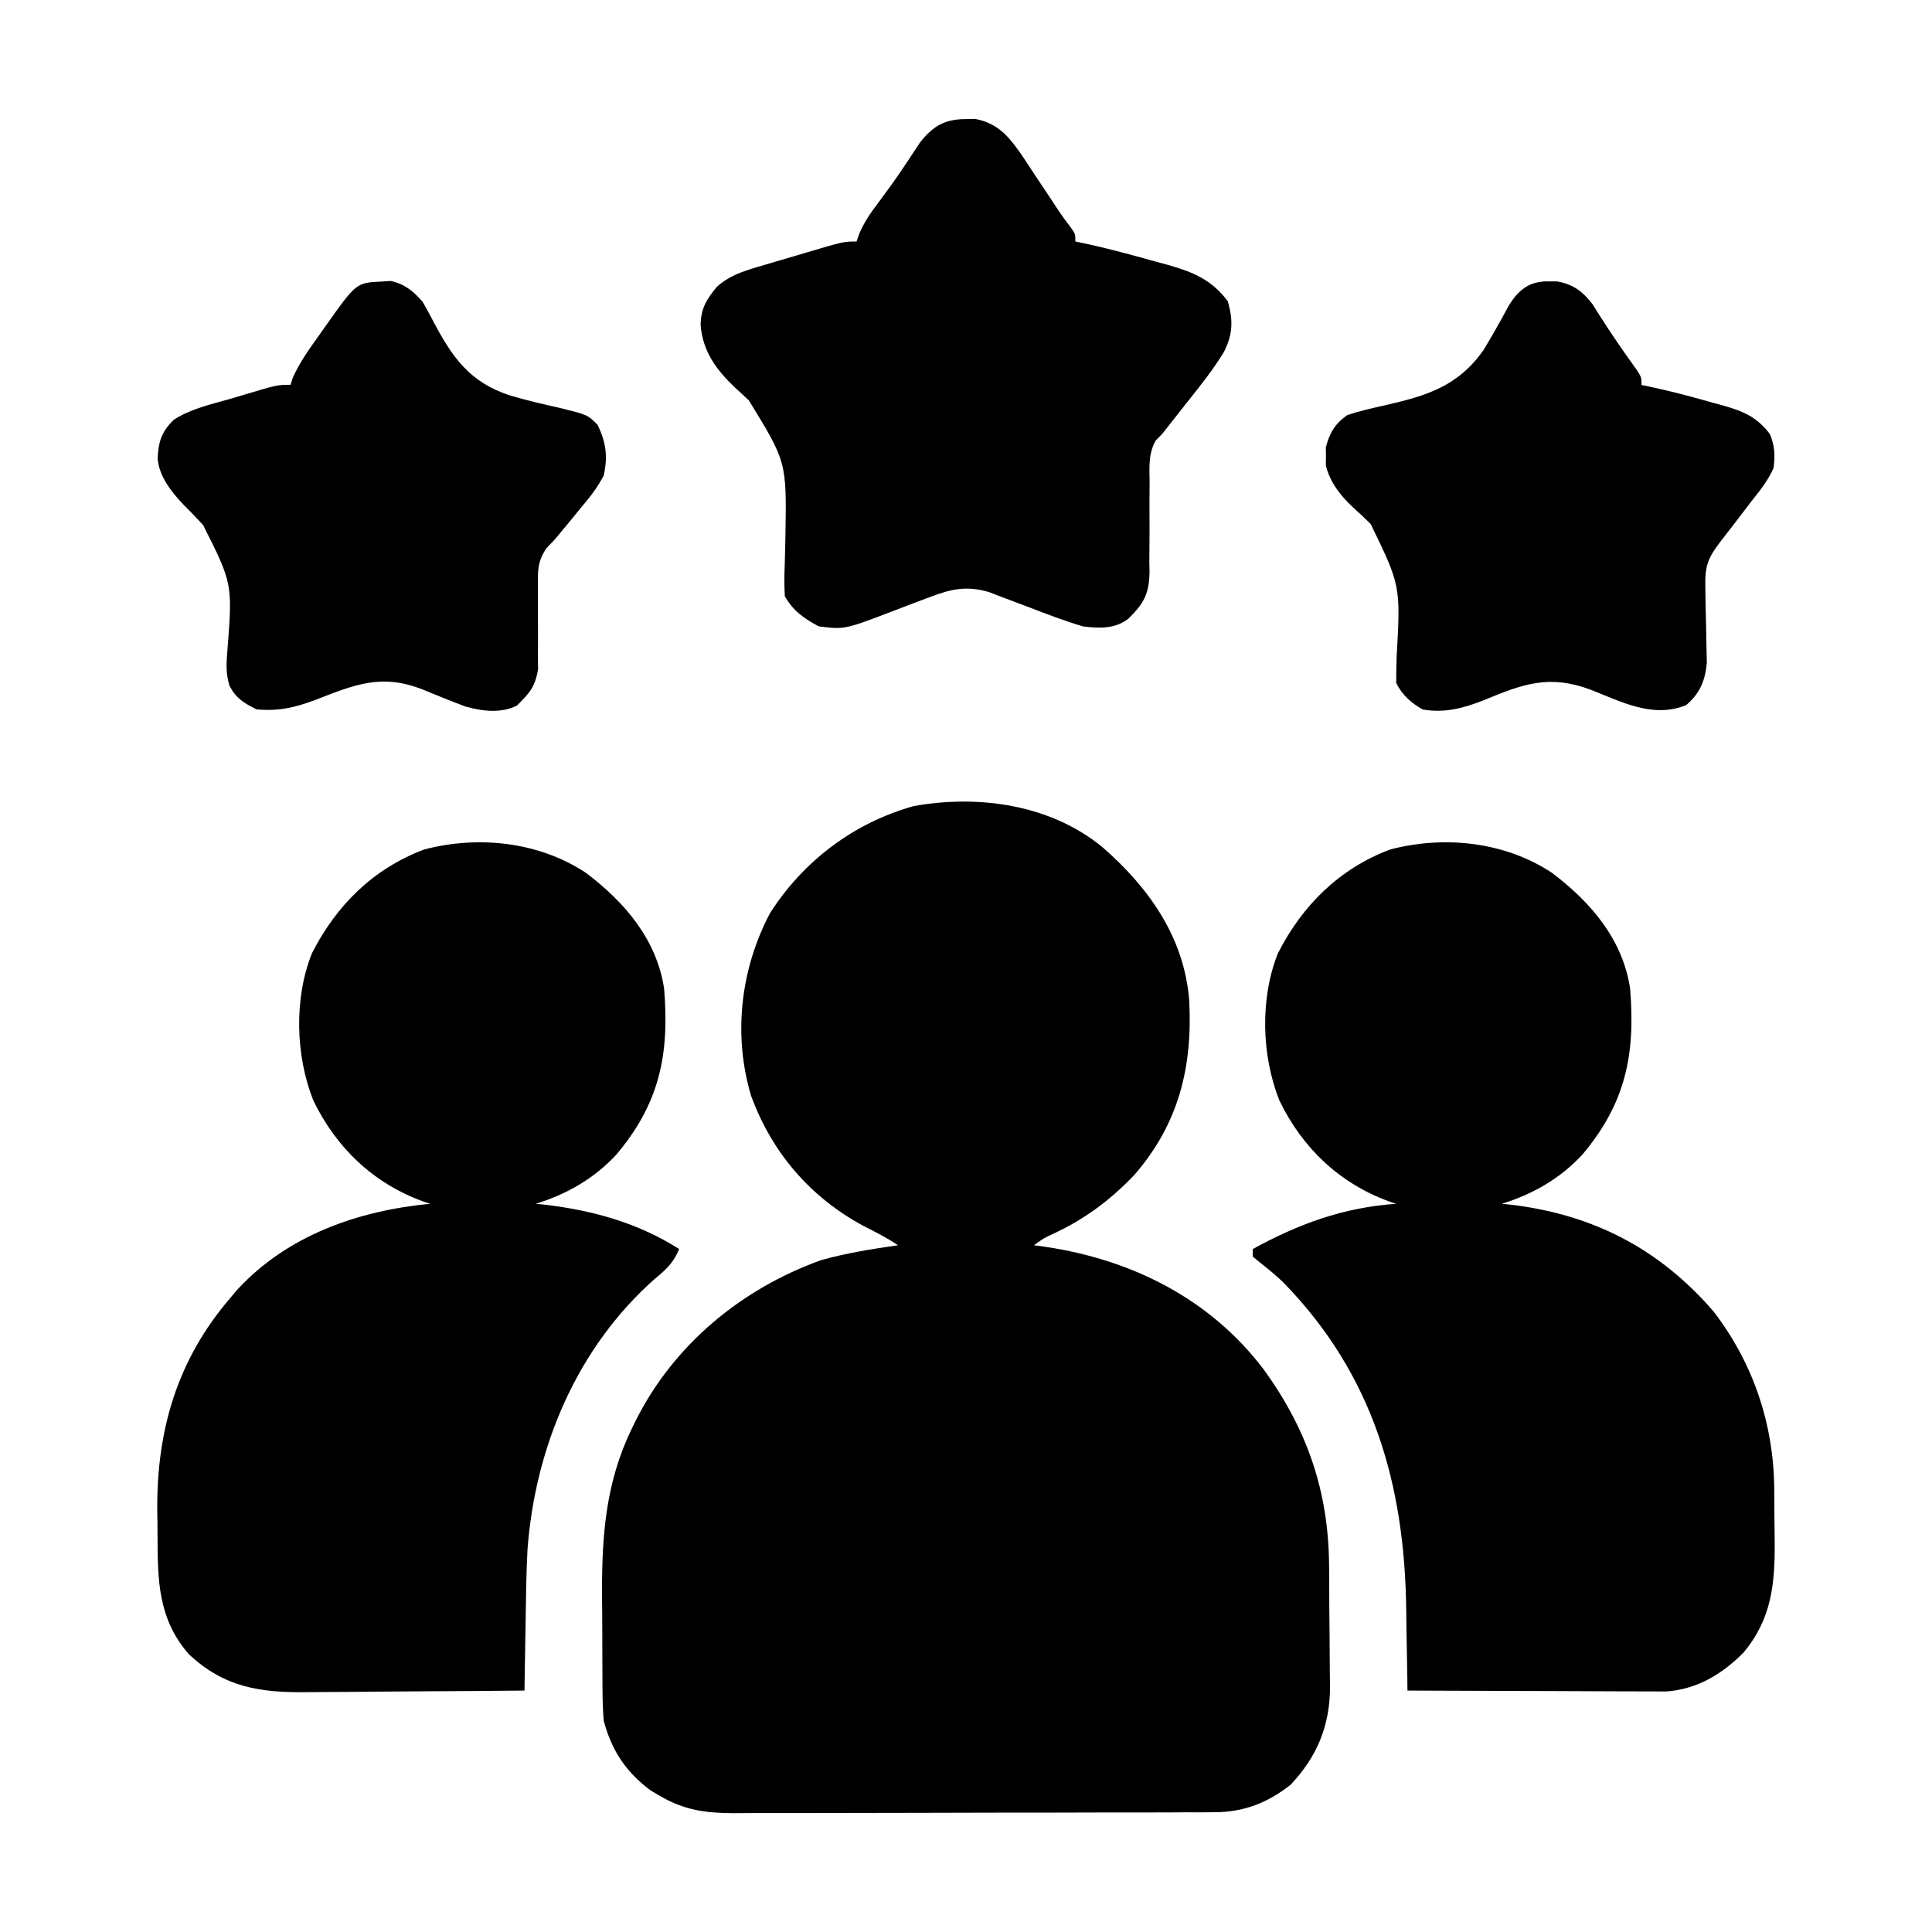
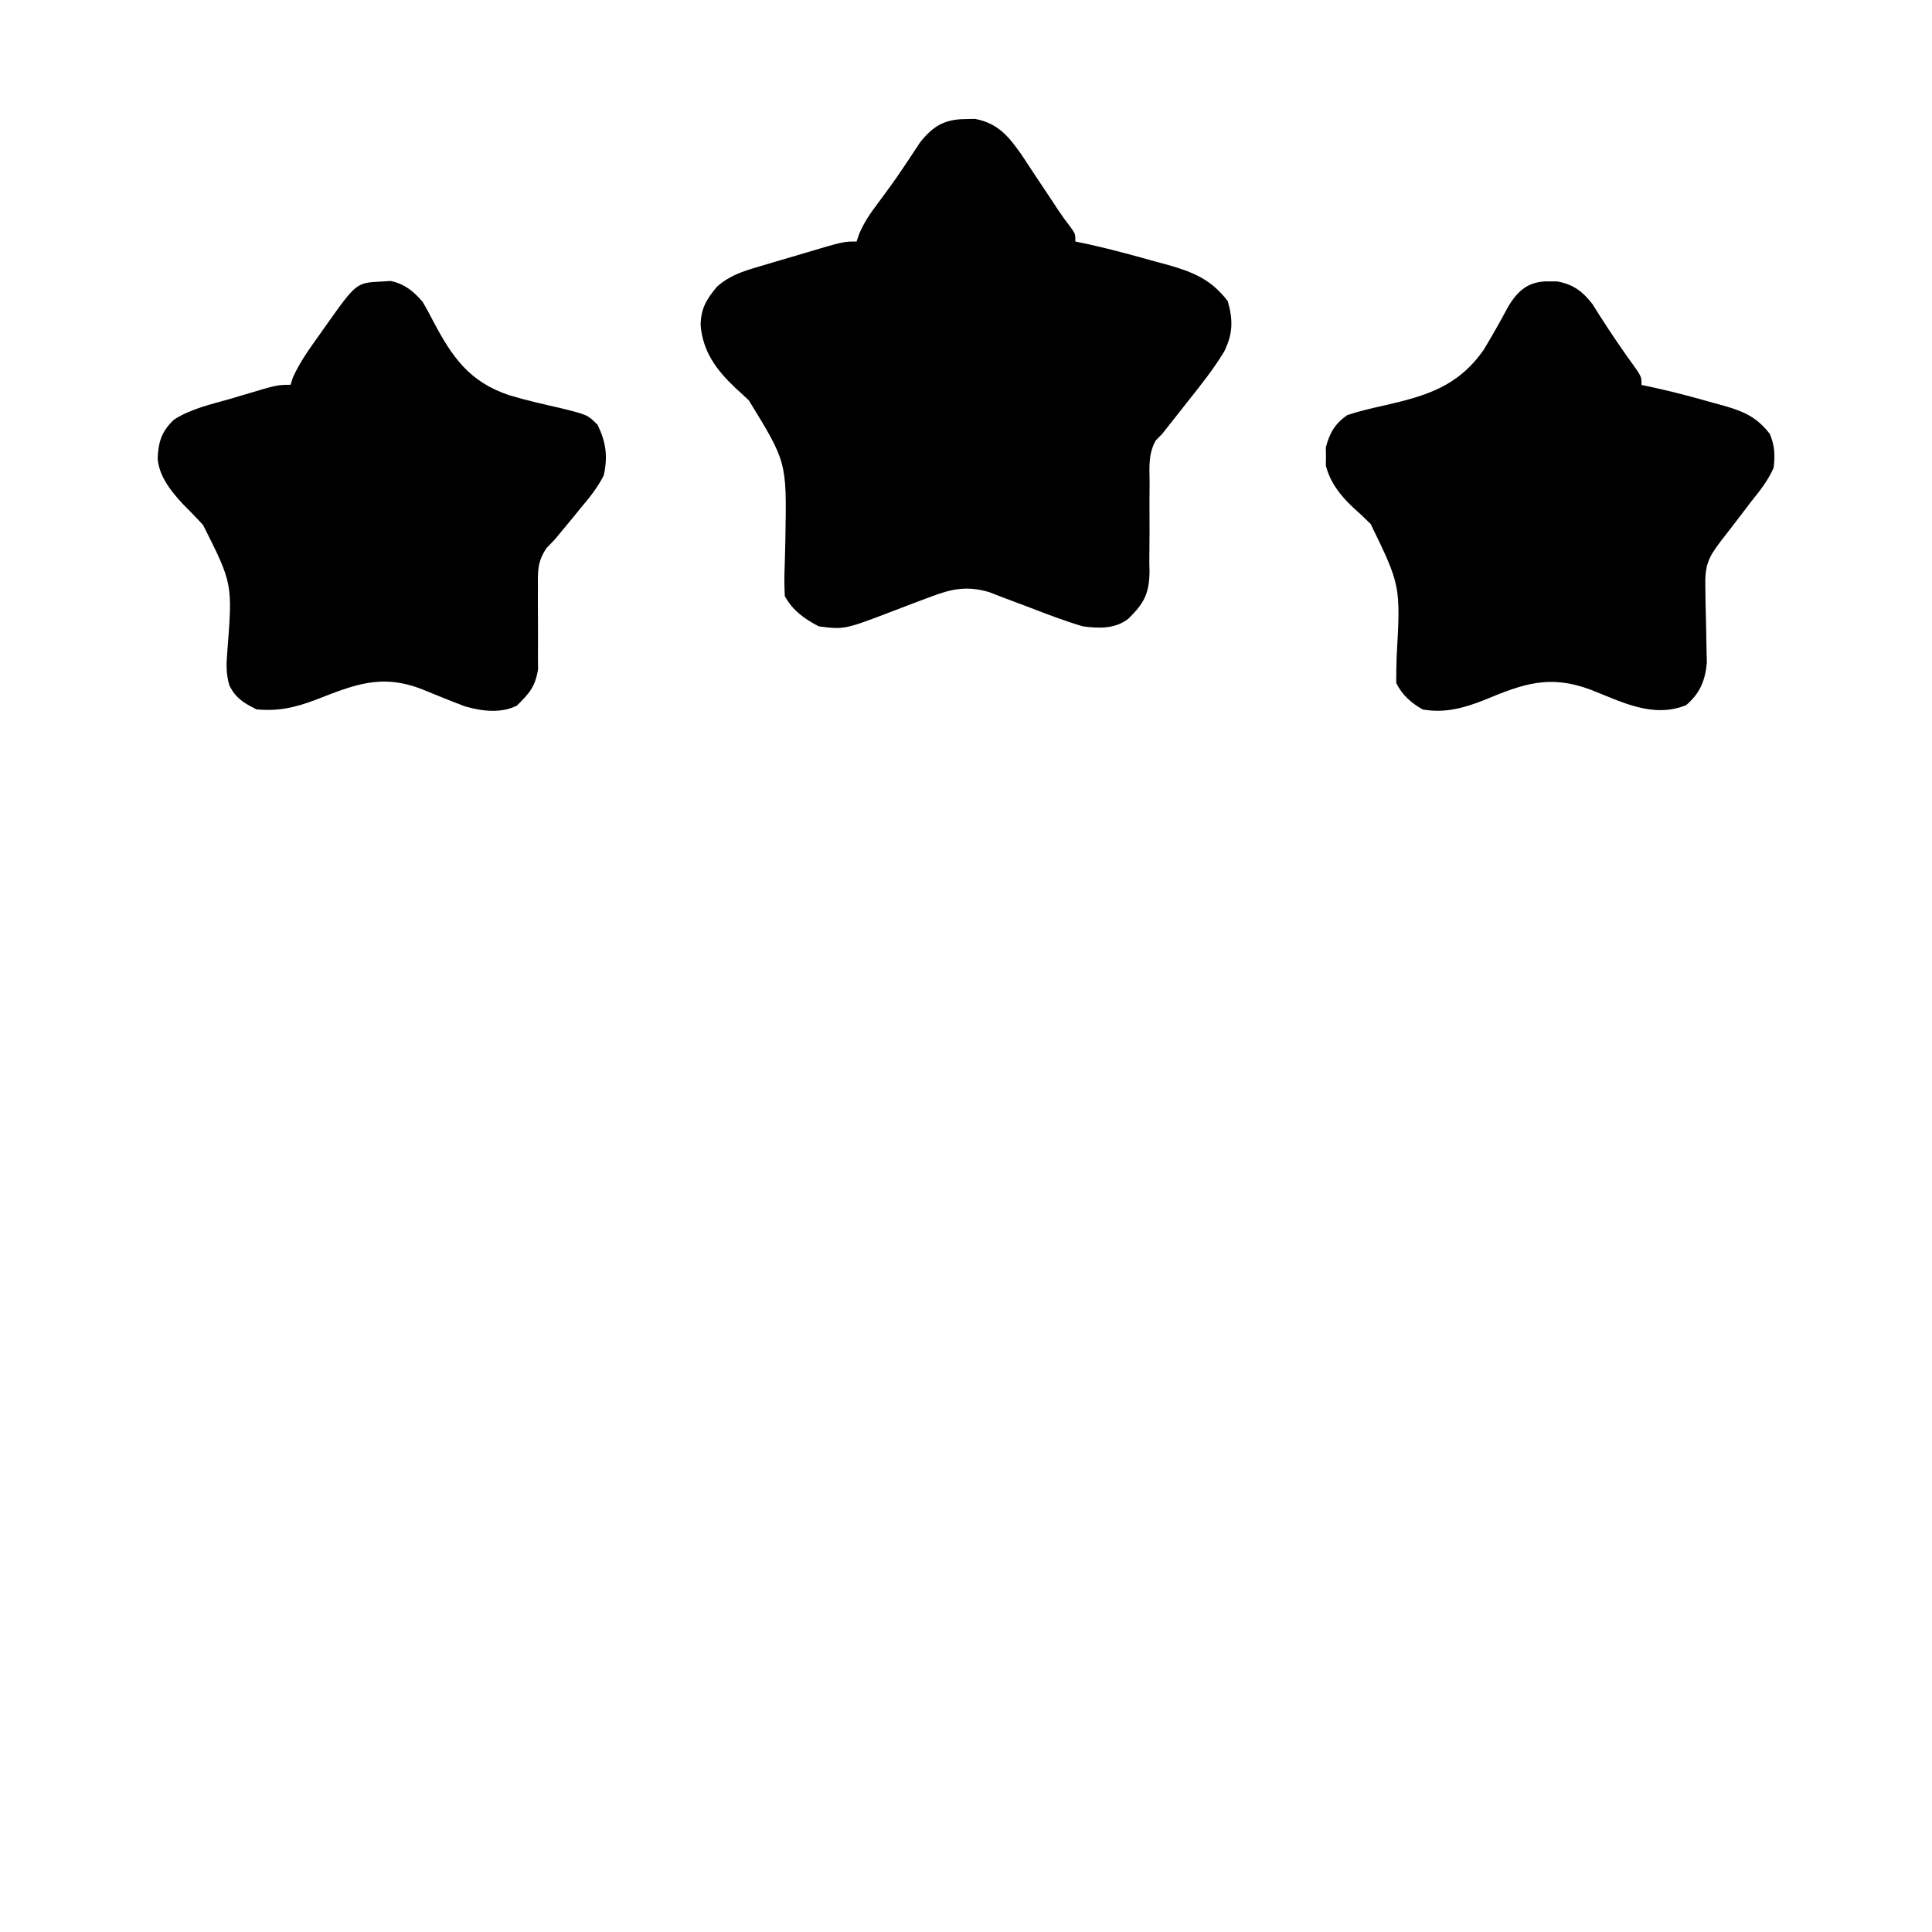
<svg xmlns="http://www.w3.org/2000/svg" width="28" height="28" viewBox="0 0 28 28" fill="none">
-   <path d="M15.98 12.28C16.651 12.865 17.162 13.585 17.235 14.497C17.285 15.46 17.087 16.281 16.44 17.028C16.089 17.394 15.726 17.666 15.266 17.88C15.136 17.939 15.136 17.939 14.984 18.047C15.041 18.055 15.099 18.063 15.158 18.071C16.41 18.259 17.545 18.826 18.321 19.856C18.947 20.722 19.255 21.62 19.262 22.688C19.263 22.75 19.263 22.813 19.264 22.878C19.265 23.01 19.265 23.142 19.265 23.275C19.266 23.41 19.267 23.545 19.269 23.68C19.271 23.875 19.272 24.071 19.273 24.267C19.274 24.326 19.275 24.386 19.276 24.448C19.274 25.008 19.09 25.459 18.703 25.867C18.371 26.128 18.027 26.263 17.602 26.264C17.536 26.265 17.47 26.265 17.402 26.266C17.33 26.266 17.258 26.266 17.185 26.265C17.108 26.266 17.031 26.266 16.954 26.267C16.746 26.268 16.538 26.268 16.33 26.268C16.199 26.268 16.069 26.268 15.939 26.268C15.484 26.27 15.029 26.27 14.575 26.27C14.152 26.27 13.728 26.271 13.305 26.273C12.941 26.274 12.577 26.275 12.213 26.275C11.996 26.275 11.779 26.275 11.562 26.276C11.358 26.277 11.154 26.277 10.95 26.276C10.839 26.276 10.729 26.277 10.619 26.278C10.22 26.275 9.917 26.233 9.57 26.031C9.525 26.005 9.481 25.98 9.436 25.953C9.074 25.686 8.865 25.372 8.749 24.937C8.732 24.725 8.731 24.514 8.731 24.302C8.731 24.24 8.73 24.178 8.73 24.115C8.729 23.984 8.729 23.853 8.729 23.722C8.729 23.525 8.727 23.327 8.725 23.13C8.721 22.264 8.775 21.482 9.163 20.692C9.181 20.654 9.2 20.616 9.219 20.577C9.772 19.483 10.747 18.679 11.894 18.265C12.262 18.16 12.637 18.102 13.015 18.047C12.854 17.939 12.692 17.857 12.519 17.77C11.743 17.352 11.185 16.704 10.884 15.877C10.622 14.995 10.733 14.044 11.159 13.235C11.644 12.476 12.373 11.926 13.244 11.682C14.186 11.514 15.227 11.659 15.98 12.28Z" fill="black" />
-   <path d="M8.493 12.651C9.053 13.074 9.517 13.613 9.625 14.329C9.703 15.283 9.56 15.989 8.933 16.733C8.61 17.081 8.216 17.307 7.765 17.446C7.811 17.451 7.857 17.456 7.904 17.46C8.598 17.544 9.247 17.723 9.843 18.102C9.762 18.299 9.655 18.399 9.491 18.533C8.363 19.531 7.757 20.968 7.645 22.455C7.627 22.793 7.623 23.131 7.618 23.469C7.617 23.57 7.615 23.67 7.613 23.771C7.608 24.015 7.604 24.258 7.601 24.501C7.097 24.506 6.593 24.51 6.089 24.512C5.855 24.513 5.621 24.515 5.387 24.517C5.161 24.52 4.935 24.521 4.709 24.522C4.623 24.522 4.537 24.523 4.451 24.524C3.769 24.533 3.246 24.455 2.733 23.97C2.289 23.457 2.285 22.899 2.283 22.254C2.283 22.131 2.281 22.008 2.279 21.885C2.271 20.721 2.57 19.706 3.336 18.813C3.369 18.774 3.403 18.734 3.437 18.693C4.164 17.903 5.19 17.546 6.234 17.446C6.2 17.435 6.167 17.424 6.132 17.412C5.412 17.15 4.871 16.634 4.539 15.945C4.283 15.295 4.259 14.469 4.521 13.815C4.876 13.119 5.408 12.591 6.145 12.312C6.935 12.104 7.813 12.2 8.493 12.651Z" fill="black" />
-   <path d="M22.494 12.651C23.054 13.074 23.518 13.613 23.625 14.329C23.703 15.283 23.56 15.989 22.933 16.733C22.61 17.081 22.216 17.307 21.766 17.446C21.811 17.451 21.857 17.456 21.904 17.46C23.091 17.604 24.051 18.099 24.835 19.008C25.412 19.759 25.708 20.645 25.714 21.59C25.715 21.629 25.715 21.669 25.715 21.709C25.716 21.792 25.716 21.875 25.716 21.958C25.717 22.084 25.718 22.209 25.72 22.334C25.725 22.955 25.677 23.462 25.267 23.952C24.956 24.265 24.593 24.483 24.147 24.514C24.078 24.514 24.009 24.514 23.937 24.513C23.88 24.513 23.88 24.513 23.821 24.513C23.695 24.513 23.569 24.512 23.443 24.512C23.355 24.511 23.267 24.511 23.179 24.511C22.949 24.511 22.718 24.51 22.488 24.508C22.253 24.507 22.017 24.507 21.782 24.506C21.321 24.505 20.86 24.503 20.398 24.501C20.398 24.44 20.397 24.379 20.396 24.316C20.393 24.084 20.389 23.852 20.384 23.62C20.382 23.521 20.381 23.422 20.38 23.322C20.356 21.502 19.897 19.918 18.601 18.588C18.494 18.485 18.386 18.396 18.269 18.304C18.232 18.274 18.195 18.243 18.156 18.212C18.156 18.176 18.156 18.14 18.156 18.102C18.822 17.737 19.469 17.5 20.234 17.446C20.201 17.435 20.167 17.424 20.132 17.412C19.412 17.15 18.871 16.634 18.54 15.945C18.283 15.295 18.259 14.469 18.521 13.815C18.876 13.119 19.409 12.591 20.145 12.312C20.936 12.104 21.814 12.2 22.494 12.651Z" fill="black" />
  <path d="M13.996 1.726C14.041 1.725 14.085 1.724 14.131 1.723C14.466 1.787 14.618 1.977 14.807 2.245C14.879 2.353 14.95 2.461 15.021 2.57C15.093 2.678 15.165 2.787 15.238 2.895C15.269 2.943 15.3 2.991 15.333 3.04C15.39 3.126 15.451 3.21 15.515 3.292C15.585 3.39 15.585 3.39 15.585 3.5C15.653 3.514 15.72 3.528 15.79 3.543C16.111 3.615 16.427 3.701 16.744 3.79C16.802 3.806 16.859 3.821 16.919 3.837C17.291 3.943 17.554 4.049 17.794 4.365C17.873 4.644 17.868 4.84 17.741 5.096C17.589 5.348 17.406 5.577 17.223 5.807C17.155 5.893 17.087 5.979 17.019 6.066C16.989 6.103 16.959 6.141 16.929 6.18C16.901 6.216 16.872 6.252 16.843 6.289C16.813 6.32 16.783 6.351 16.751 6.382C16.641 6.574 16.658 6.769 16.661 6.984C16.66 7.079 16.659 7.174 16.659 7.269C16.659 7.418 16.659 7.567 16.66 7.716C16.66 7.861 16.659 8.005 16.657 8.15C16.658 8.194 16.659 8.238 16.66 8.284C16.655 8.605 16.581 8.743 16.351 8.969C16.156 9.117 15.93 9.108 15.695 9.078C15.432 9 15.178 8.903 14.922 8.804C14.787 8.753 14.651 8.701 14.515 8.651C14.456 8.628 14.396 8.605 14.334 8.581C14.014 8.487 13.791 8.533 13.484 8.651C13.418 8.675 13.352 8.7 13.284 8.725C13.18 8.765 13.077 8.804 12.973 8.844C12.24 9.125 12.24 9.125 11.867 9.078C11.653 8.965 11.493 8.852 11.374 8.64C11.366 8.485 11.366 8.342 11.373 8.187C11.376 8.096 11.378 8.004 11.38 7.913C11.381 7.865 11.382 7.817 11.383 7.768C11.401 6.695 11.401 6.695 10.853 5.803C10.787 5.74 10.72 5.678 10.652 5.617C10.379 5.356 10.186 5.095 10.154 4.713C10.157 4.474 10.236 4.341 10.39 4.156C10.571 3.995 10.753 3.937 10.983 3.868C11.019 3.858 11.055 3.847 11.092 3.836C11.167 3.813 11.242 3.791 11.317 3.769C11.433 3.736 11.548 3.701 11.663 3.667C12.225 3.5 12.225 3.5 12.414 3.5C12.428 3.46 12.442 3.421 12.456 3.38C12.527 3.217 12.611 3.094 12.718 2.953C12.845 2.782 12.971 2.611 13.089 2.433C13.121 2.386 13.121 2.386 13.154 2.337C13.214 2.246 13.274 2.155 13.334 2.064C13.521 1.827 13.693 1.726 13.996 1.726Z" fill="black" />
  <path d="M5.537 4.08C5.578 4.078 5.619 4.075 5.661 4.072C5.865 4.115 5.991 4.22 6.125 4.374C6.175 4.46 6.223 4.547 6.268 4.635C6.548 5.17 6.8 5.538 7.39 5.731C7.634 5.804 7.881 5.859 8.13 5.916C8.516 6.012 8.516 6.012 8.661 6.157C8.783 6.412 8.811 6.612 8.75 6.89C8.658 7.071 8.539 7.218 8.408 7.372C8.376 7.411 8.344 7.451 8.311 7.492C8.251 7.566 8.19 7.639 8.129 7.712C8.099 7.747 8.069 7.783 8.039 7.82C7.999 7.861 7.96 7.902 7.92 7.944C7.789 8.14 7.794 8.268 7.796 8.503C7.796 8.583 7.795 8.663 7.795 8.743C7.795 8.867 7.796 8.992 7.797 9.117C7.798 9.238 7.797 9.359 7.796 9.481C7.797 9.589 7.797 9.589 7.798 9.699C7.755 9.958 7.675 10.043 7.492 10.226C7.26 10.342 6.987 10.308 6.744 10.239C6.537 10.162 6.333 10.078 6.129 9.994C5.527 9.757 5.145 9.921 4.562 10.147C4.266 10.257 4.035 10.309 3.718 10.281C3.533 10.188 3.423 10.124 3.326 9.939C3.272 9.759 3.28 9.623 3.295 9.435C3.371 8.459 3.371 8.459 2.943 7.608C2.85 7.507 2.756 7.41 2.659 7.314C2.483 7.125 2.307 6.91 2.285 6.647C2.294 6.409 2.341 6.251 2.521 6.082C2.767 5.923 3.063 5.859 3.342 5.779C3.44 5.75 3.44 5.75 3.54 5.72C4.019 5.577 4.019 5.577 4.211 5.577C4.222 5.542 4.233 5.507 4.245 5.47C4.35 5.238 4.494 5.042 4.641 4.836C4.67 4.794 4.699 4.753 4.729 4.711C5.165 4.097 5.165 4.097 5.537 4.08Z" fill="black" />
  <path d="M22.45 4.078C22.49 4.079 22.53 4.079 22.572 4.079C22.803 4.123 22.936 4.223 23.079 4.407C23.113 4.461 23.147 4.515 23.182 4.571C23.354 4.841 23.534 5.103 23.722 5.362C23.79 5.47 23.79 5.47 23.79 5.579C23.86 5.594 23.93 5.609 24.001 5.624C24.285 5.687 24.564 5.762 24.843 5.842C24.891 5.855 24.938 5.868 24.987 5.881C25.274 5.964 25.462 6.045 25.65 6.29C25.721 6.457 25.728 6.603 25.704 6.782C25.622 6.968 25.502 7.116 25.376 7.274C25.329 7.335 25.283 7.396 25.236 7.458C25.141 7.583 25.045 7.707 24.948 7.831C24.753 8.084 24.707 8.194 24.715 8.513C24.716 8.585 24.717 8.657 24.718 8.731C24.721 8.845 24.723 8.959 24.726 9.073C24.729 9.184 24.731 9.294 24.732 9.405C24.734 9.504 24.734 9.504 24.737 9.605C24.713 9.865 24.636 10.05 24.436 10.22C23.953 10.414 23.503 10.172 23.051 9.995C22.452 9.772 22.075 9.911 21.502 10.149C21.209 10.264 20.934 10.338 20.618 10.282C20.451 10.187 20.323 10.074 20.235 9.899C20.235 9.774 20.237 9.648 20.241 9.523C20.299 8.489 20.299 8.489 19.866 7.596C19.782 7.511 19.697 7.431 19.608 7.353C19.425 7.18 19.276 6.991 19.215 6.746C19.215 6.703 19.216 6.659 19.217 6.615C19.216 6.571 19.216 6.528 19.215 6.483C19.27 6.273 19.349 6.14 19.525 6.016C19.705 5.956 19.886 5.915 20.071 5.874C20.673 5.736 21.129 5.602 21.502 5.071C21.627 4.865 21.744 4.656 21.858 4.444C22.002 4.201 22.165 4.071 22.45 4.078Z" fill="black" />
</svg>